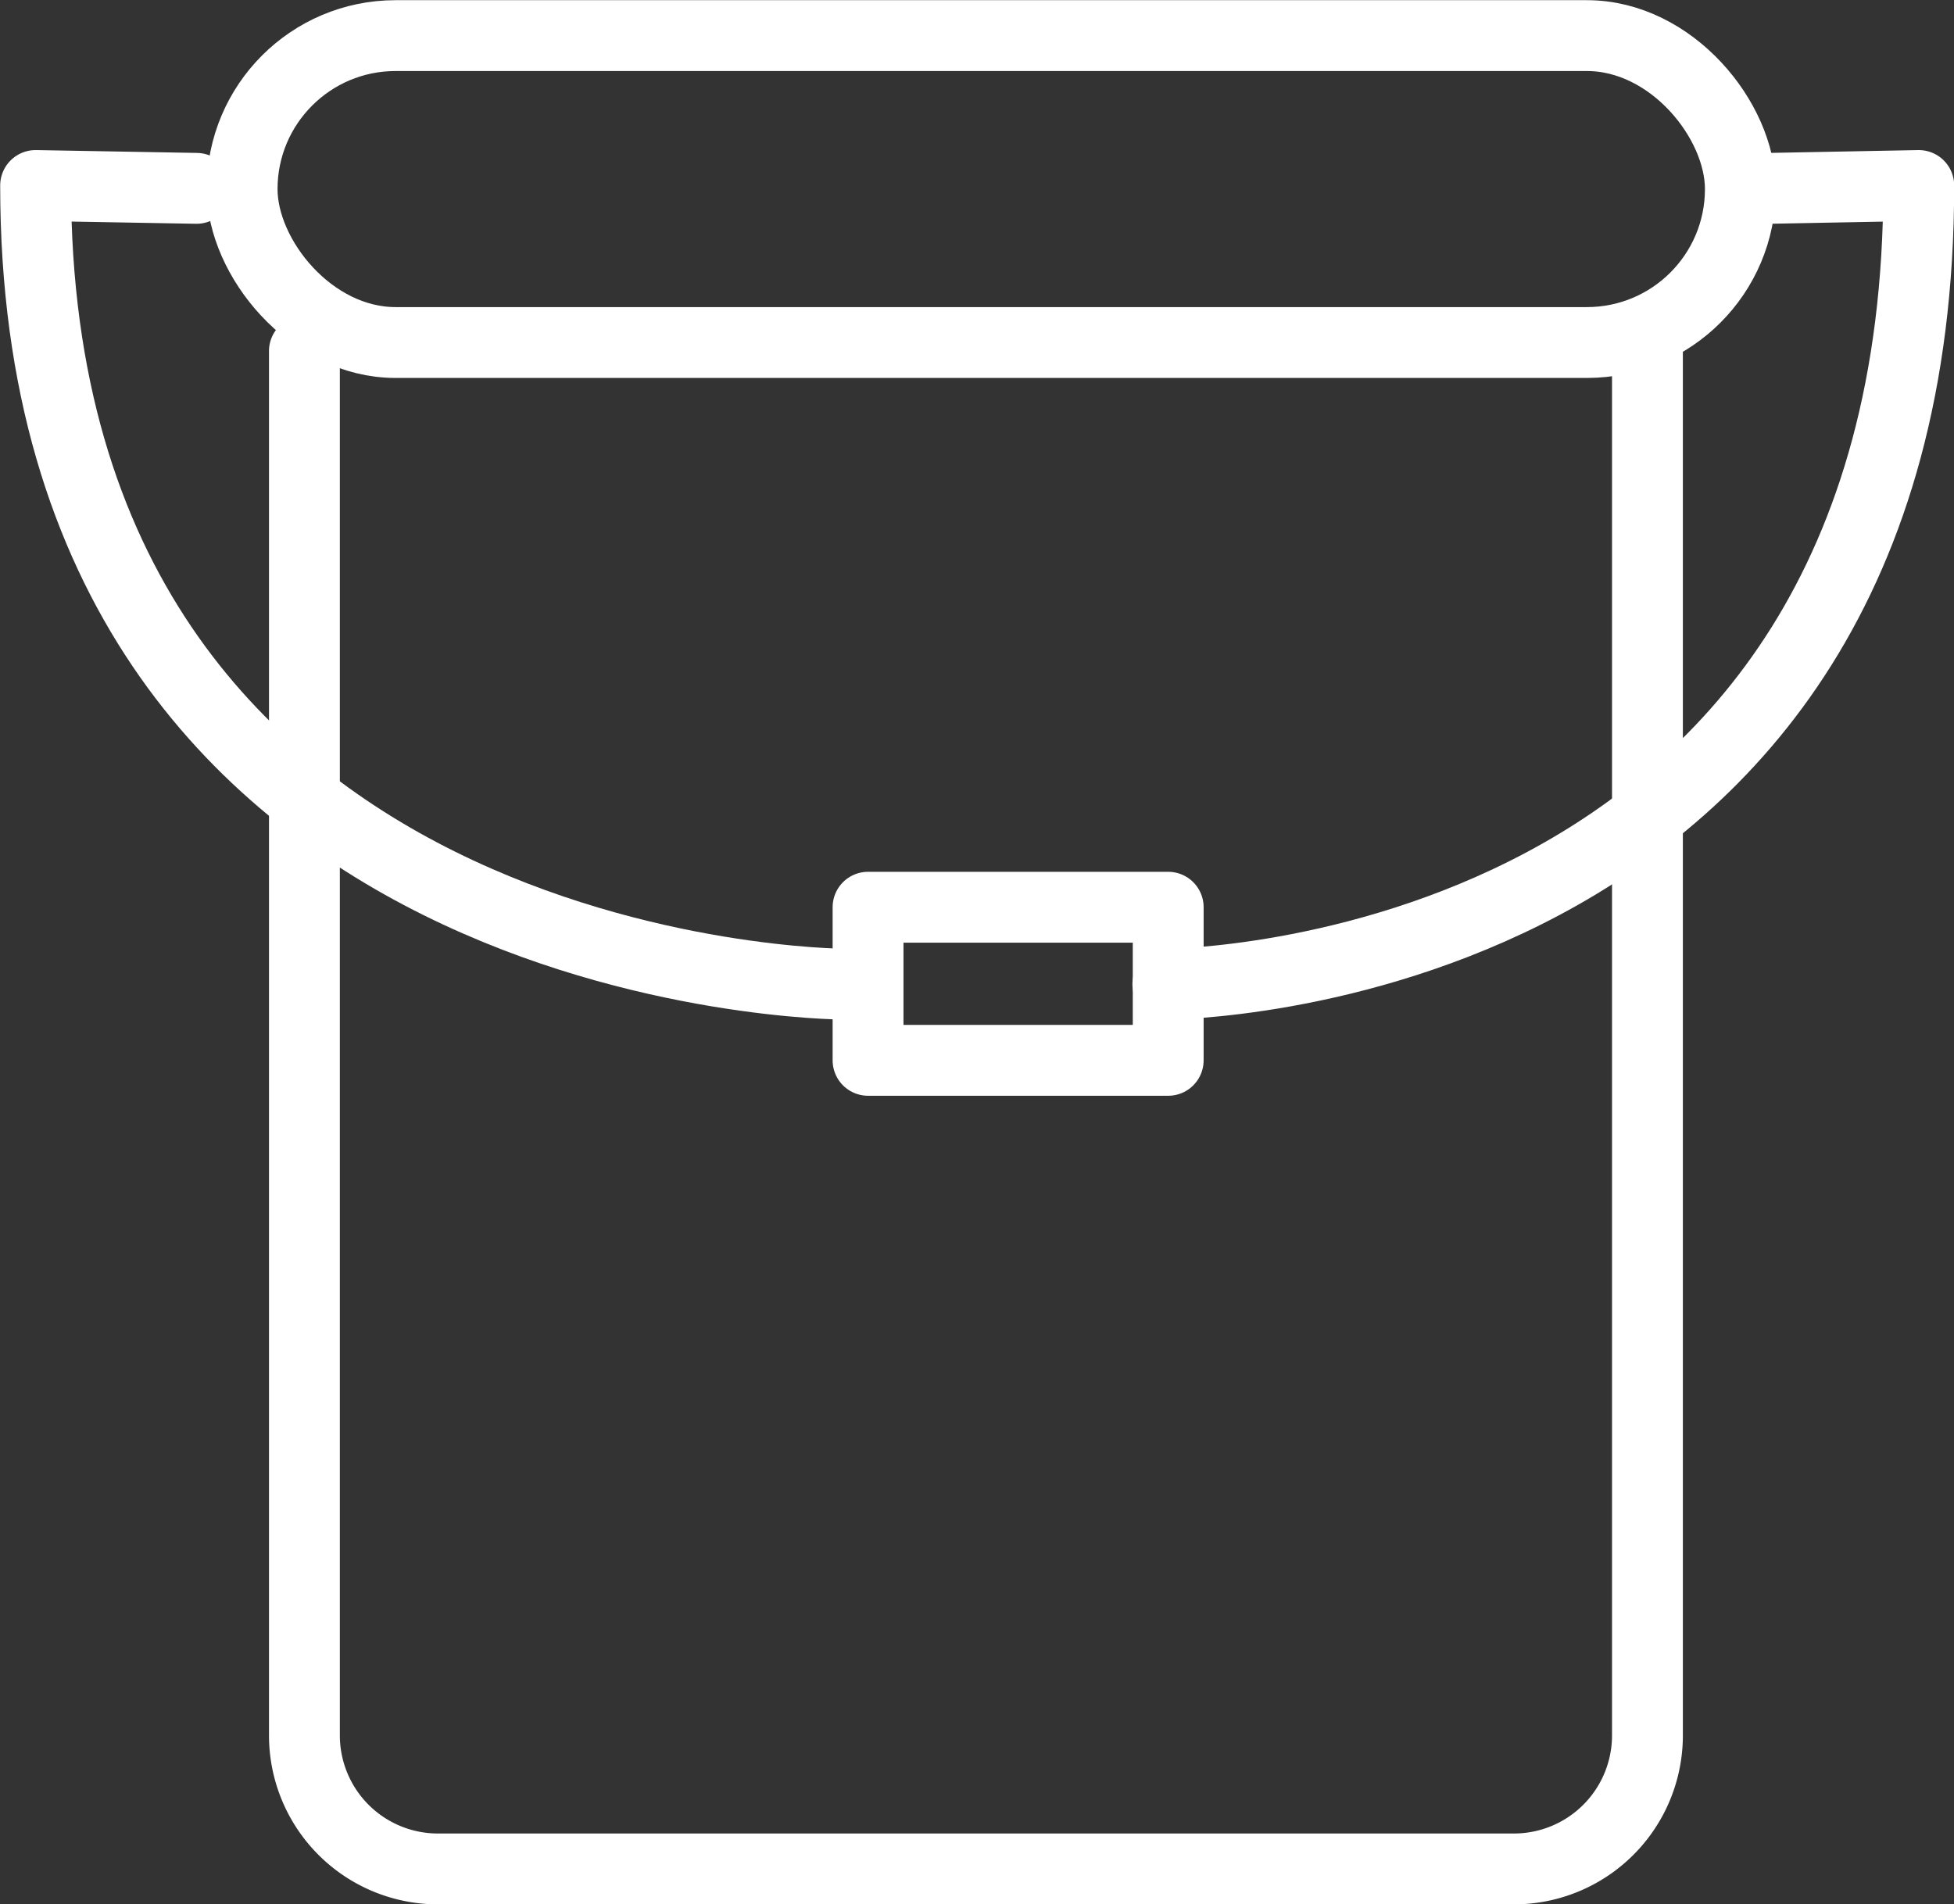
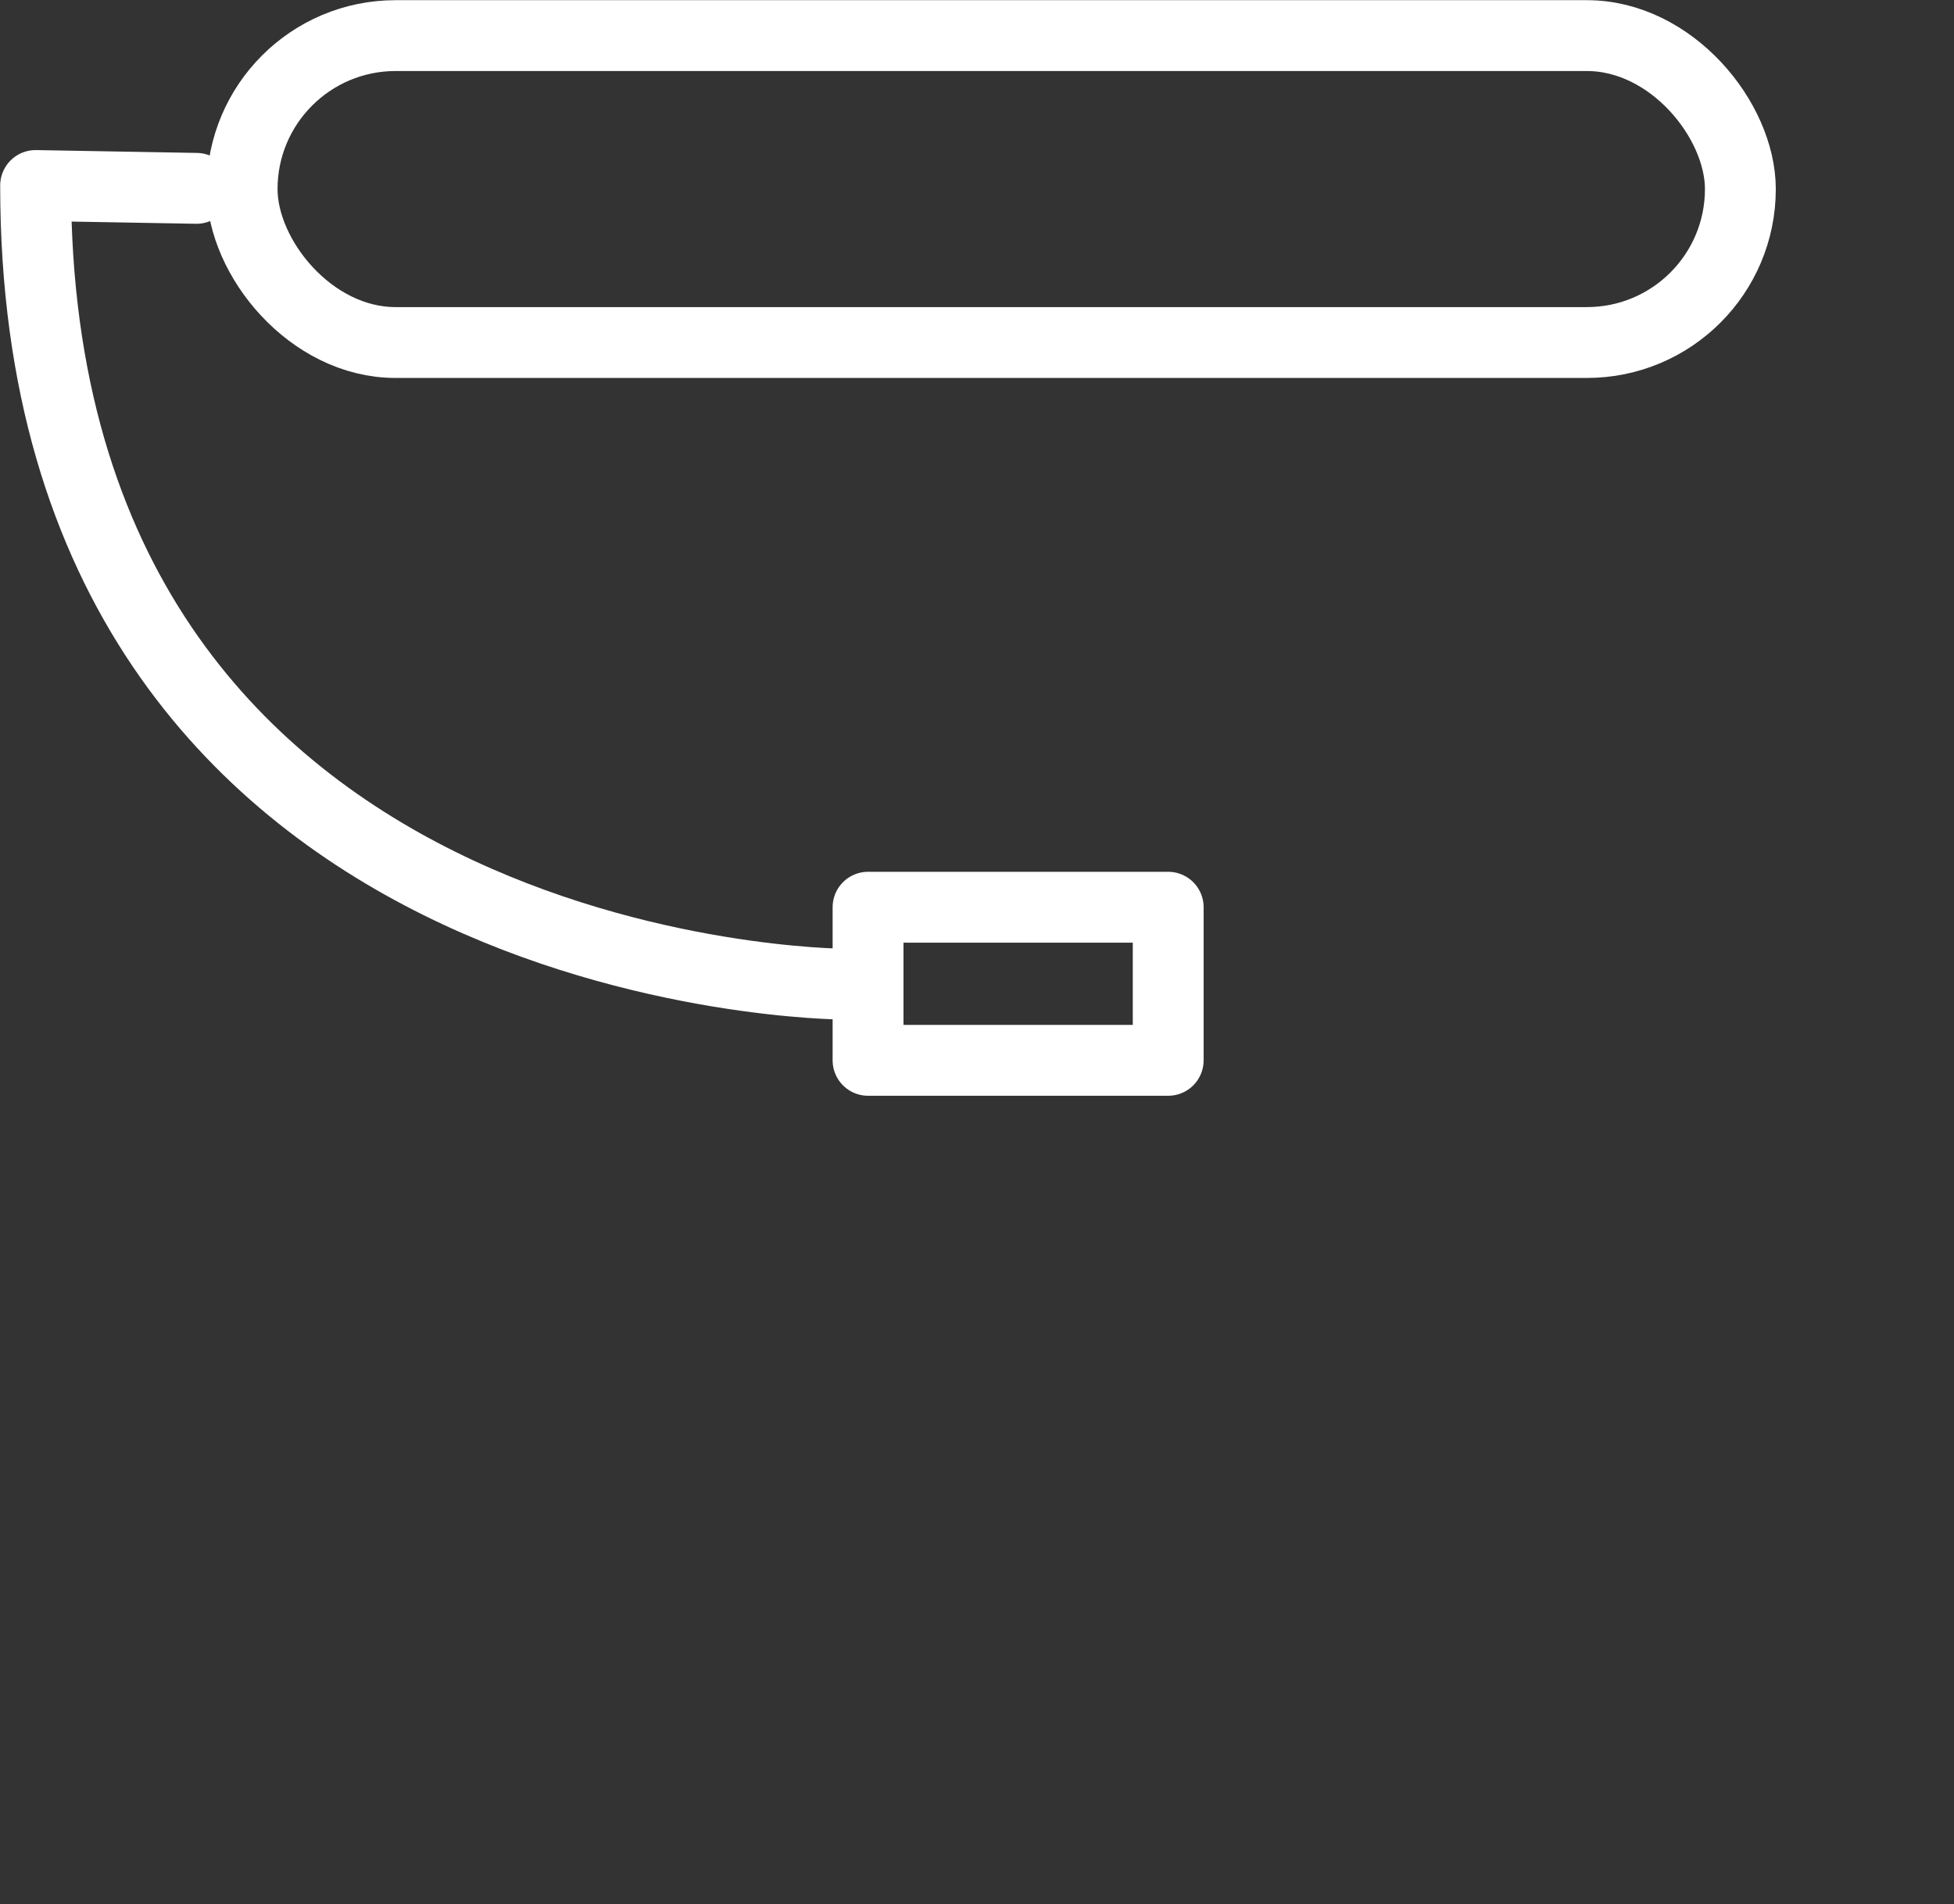
<svg xmlns="http://www.w3.org/2000/svg" viewBox="0 0 54.88 53.48">
  <rect x="0" y="0" width="54.88" height="53.48" fill="#333333" stroke="none" />
  <defs>
    <style>.cls-1{fill:none;stroke:#fff;stroke-linecap:round;stroke-linejoin:round;stroke-width:1.99px;}</style>
  </defs>
  <g id="Layer_2" data-name="Layer 2">
    <g id="Layer_1-2" data-name="Layer 1">
      <rect class="cls-1" x="6.8" y="1" width="42.08" height="8.62" rx="4.31" />
-       <path class="cls-1" d="M46.27,9.86V48.74a3.75,3.75,0,0,1-3.75,3.75H12.3a3.75,3.75,0,0,1-3.75-3.75V9.86" />
      <path class="cls-1" d="M23.69,27.64S1,27.58,1,5.21l4.52.08" />
-       <path class="cls-1" d="M32.8,27.64s21.09-.06,21.09-22.43l-4.2.08" />
      <rect class="cls-1" x="24.38" y="25.48" width="8.43" height="4.3" />
    </g>
  </g>
</svg>